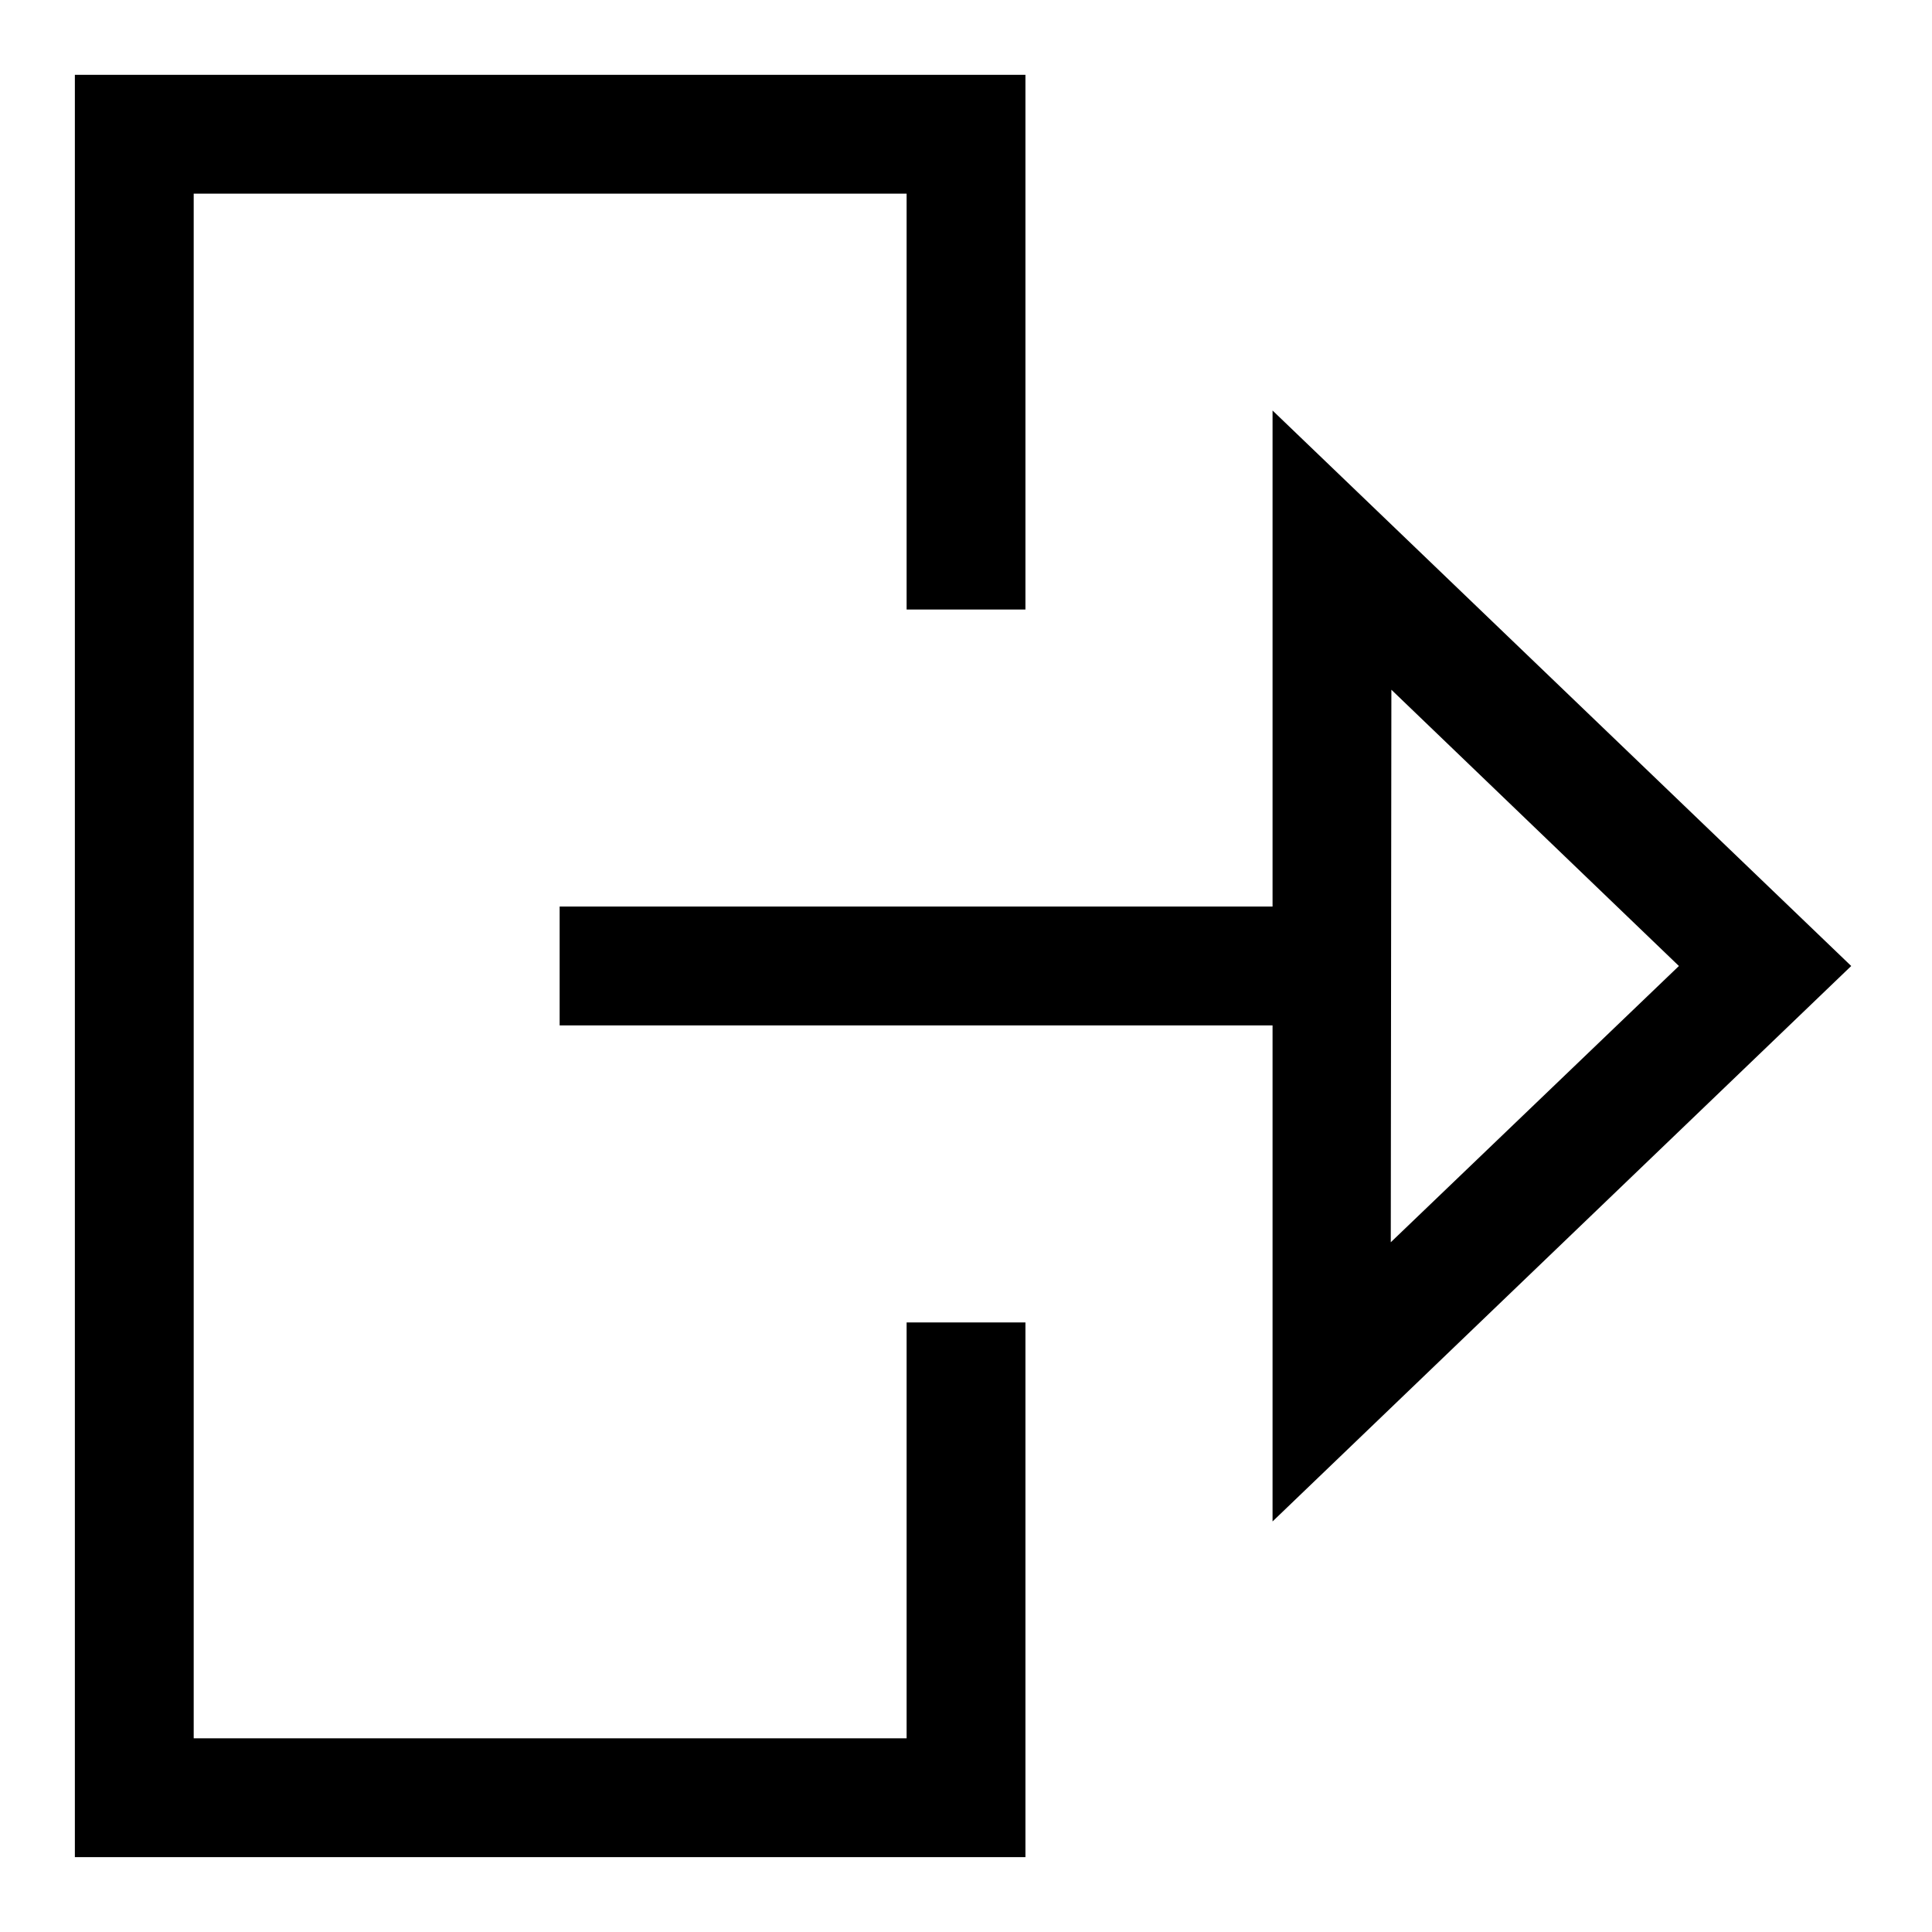
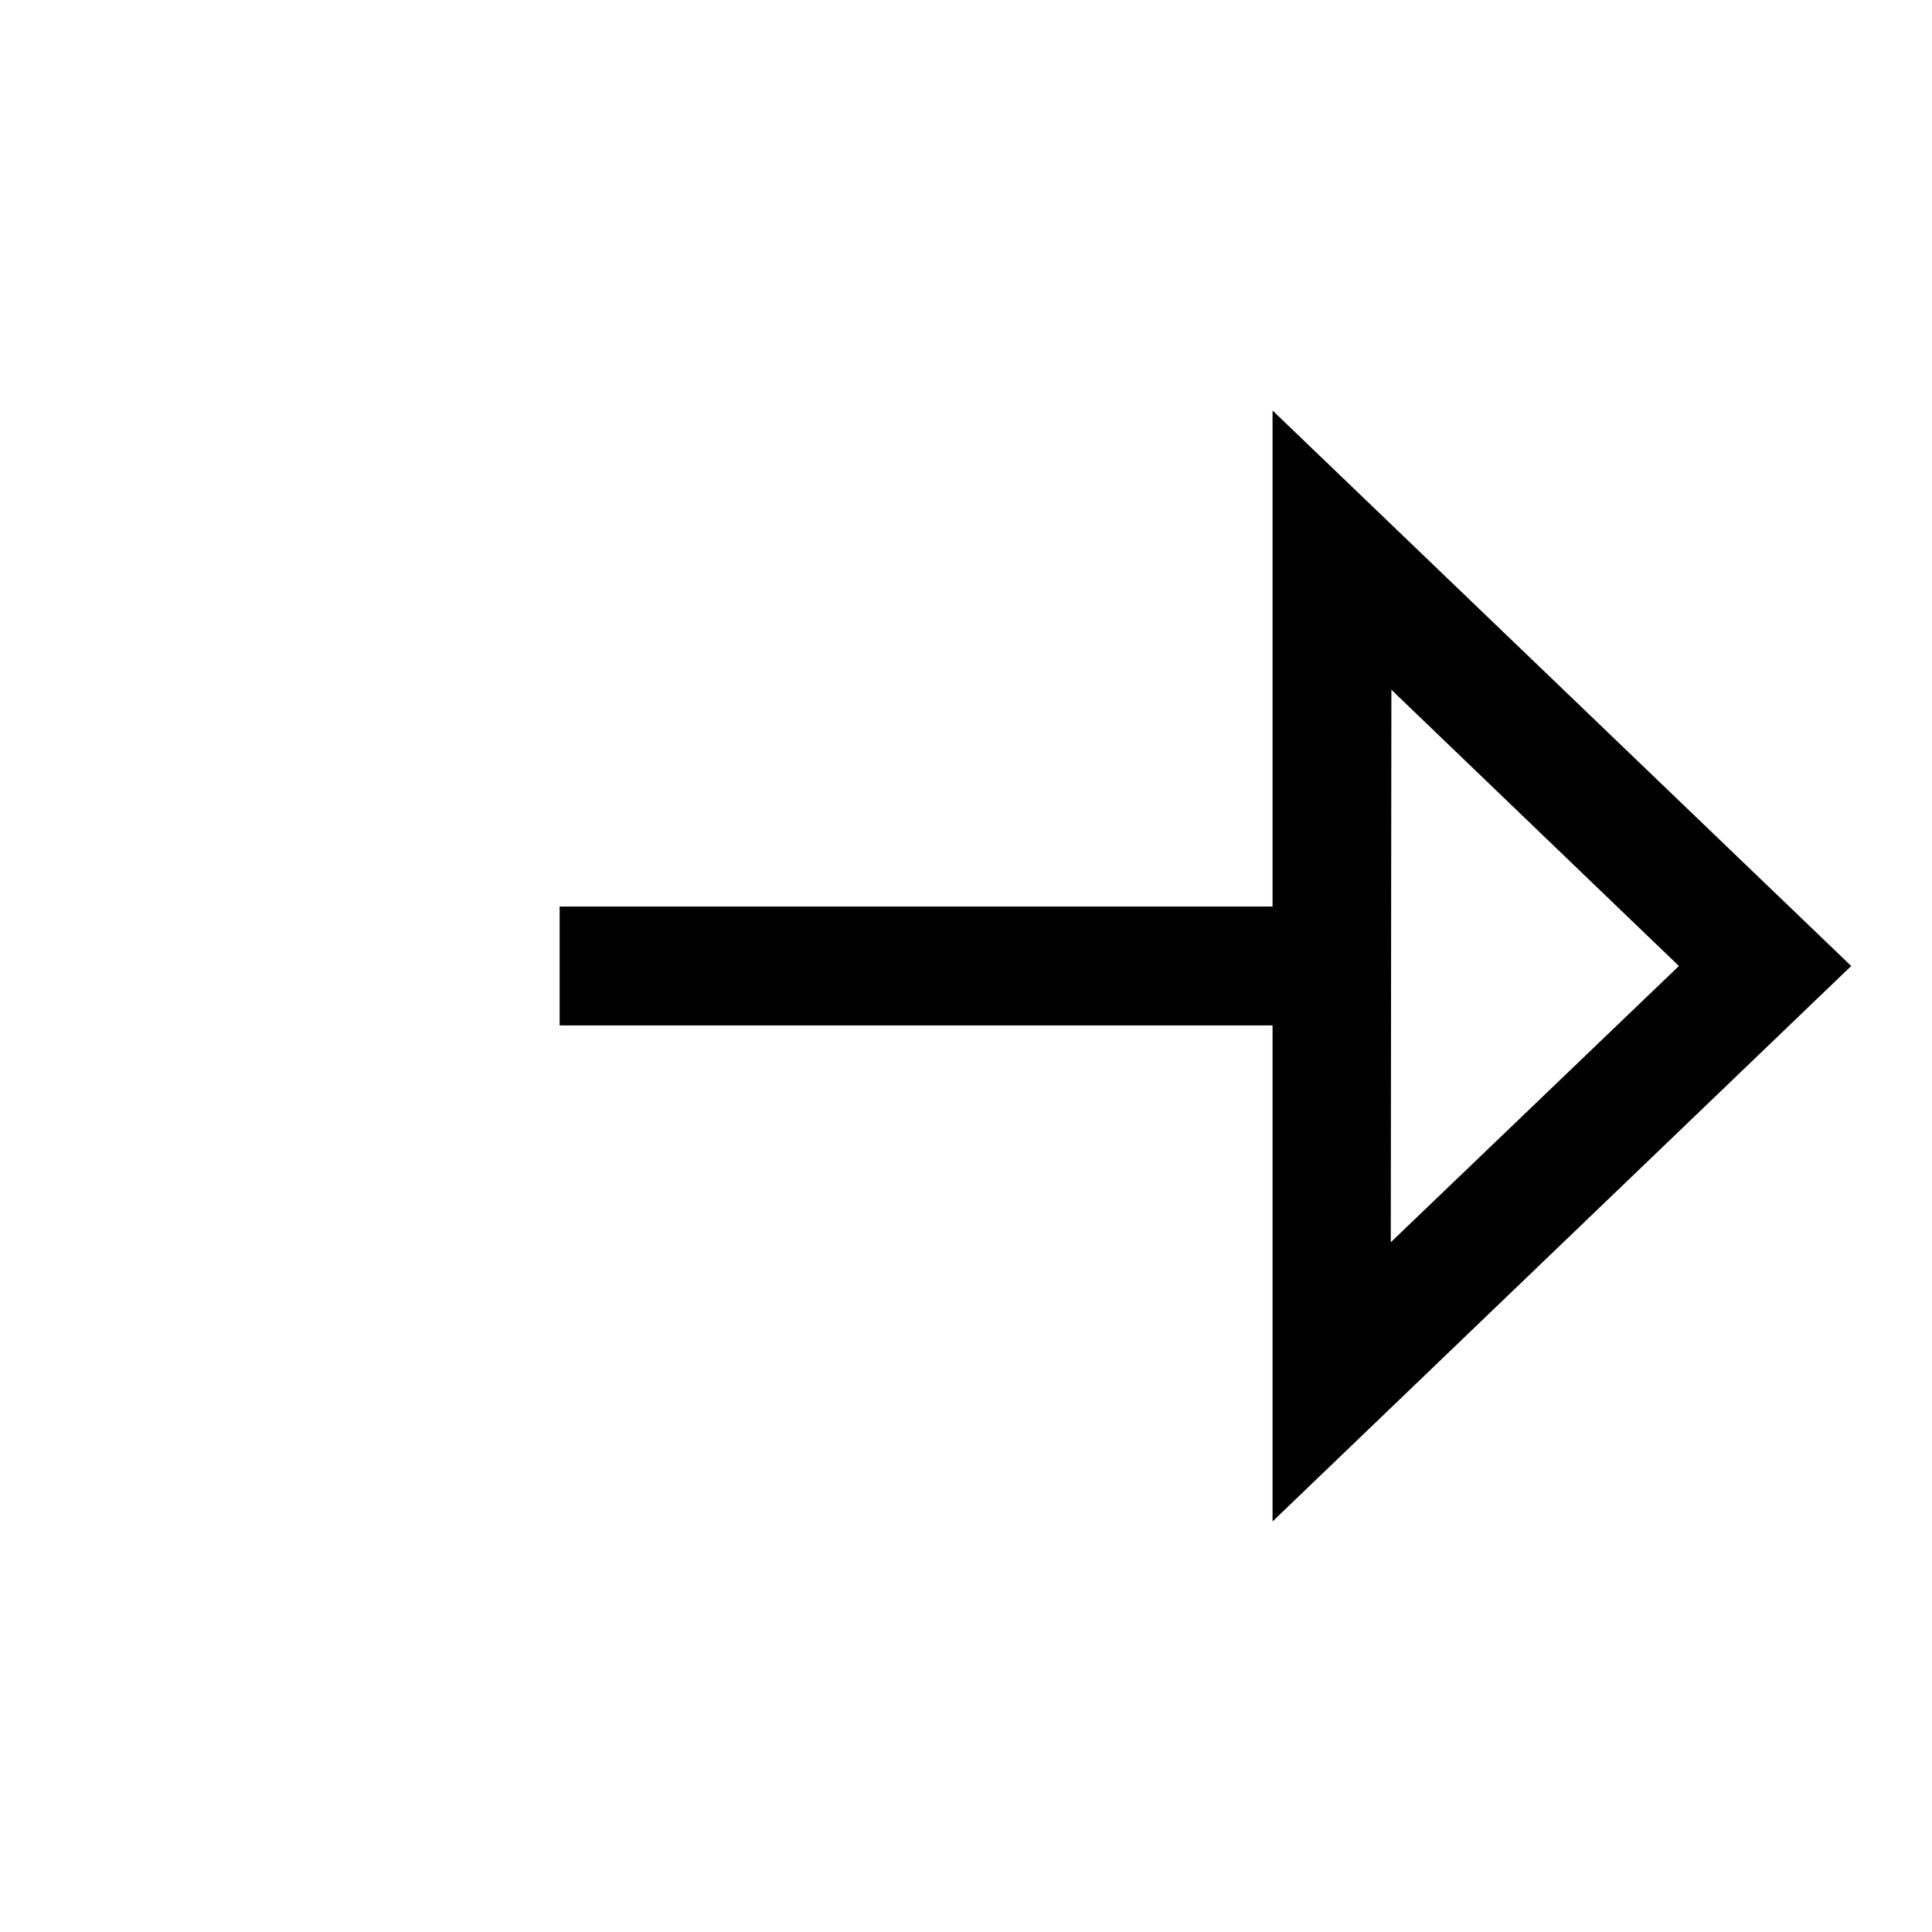
<svg xmlns="http://www.w3.org/2000/svg" fill="#000000" width="800px" height="800px" version="1.1" viewBox="144 144 512 512">
  <g>
    <path d="m634.59 400-153.35-147.21v131.46h-188.93v31.488h188.93v131.46zm-121.86-73.211 76.199 73.211-76.359 73.211z" />
-     <path d="m163.84 636.16h251.91v-141.7h-31.488v110.21h-188.93v-409.35h188.93v110.21h31.488v-141.7h-251.91z" />
  </g>
</svg>